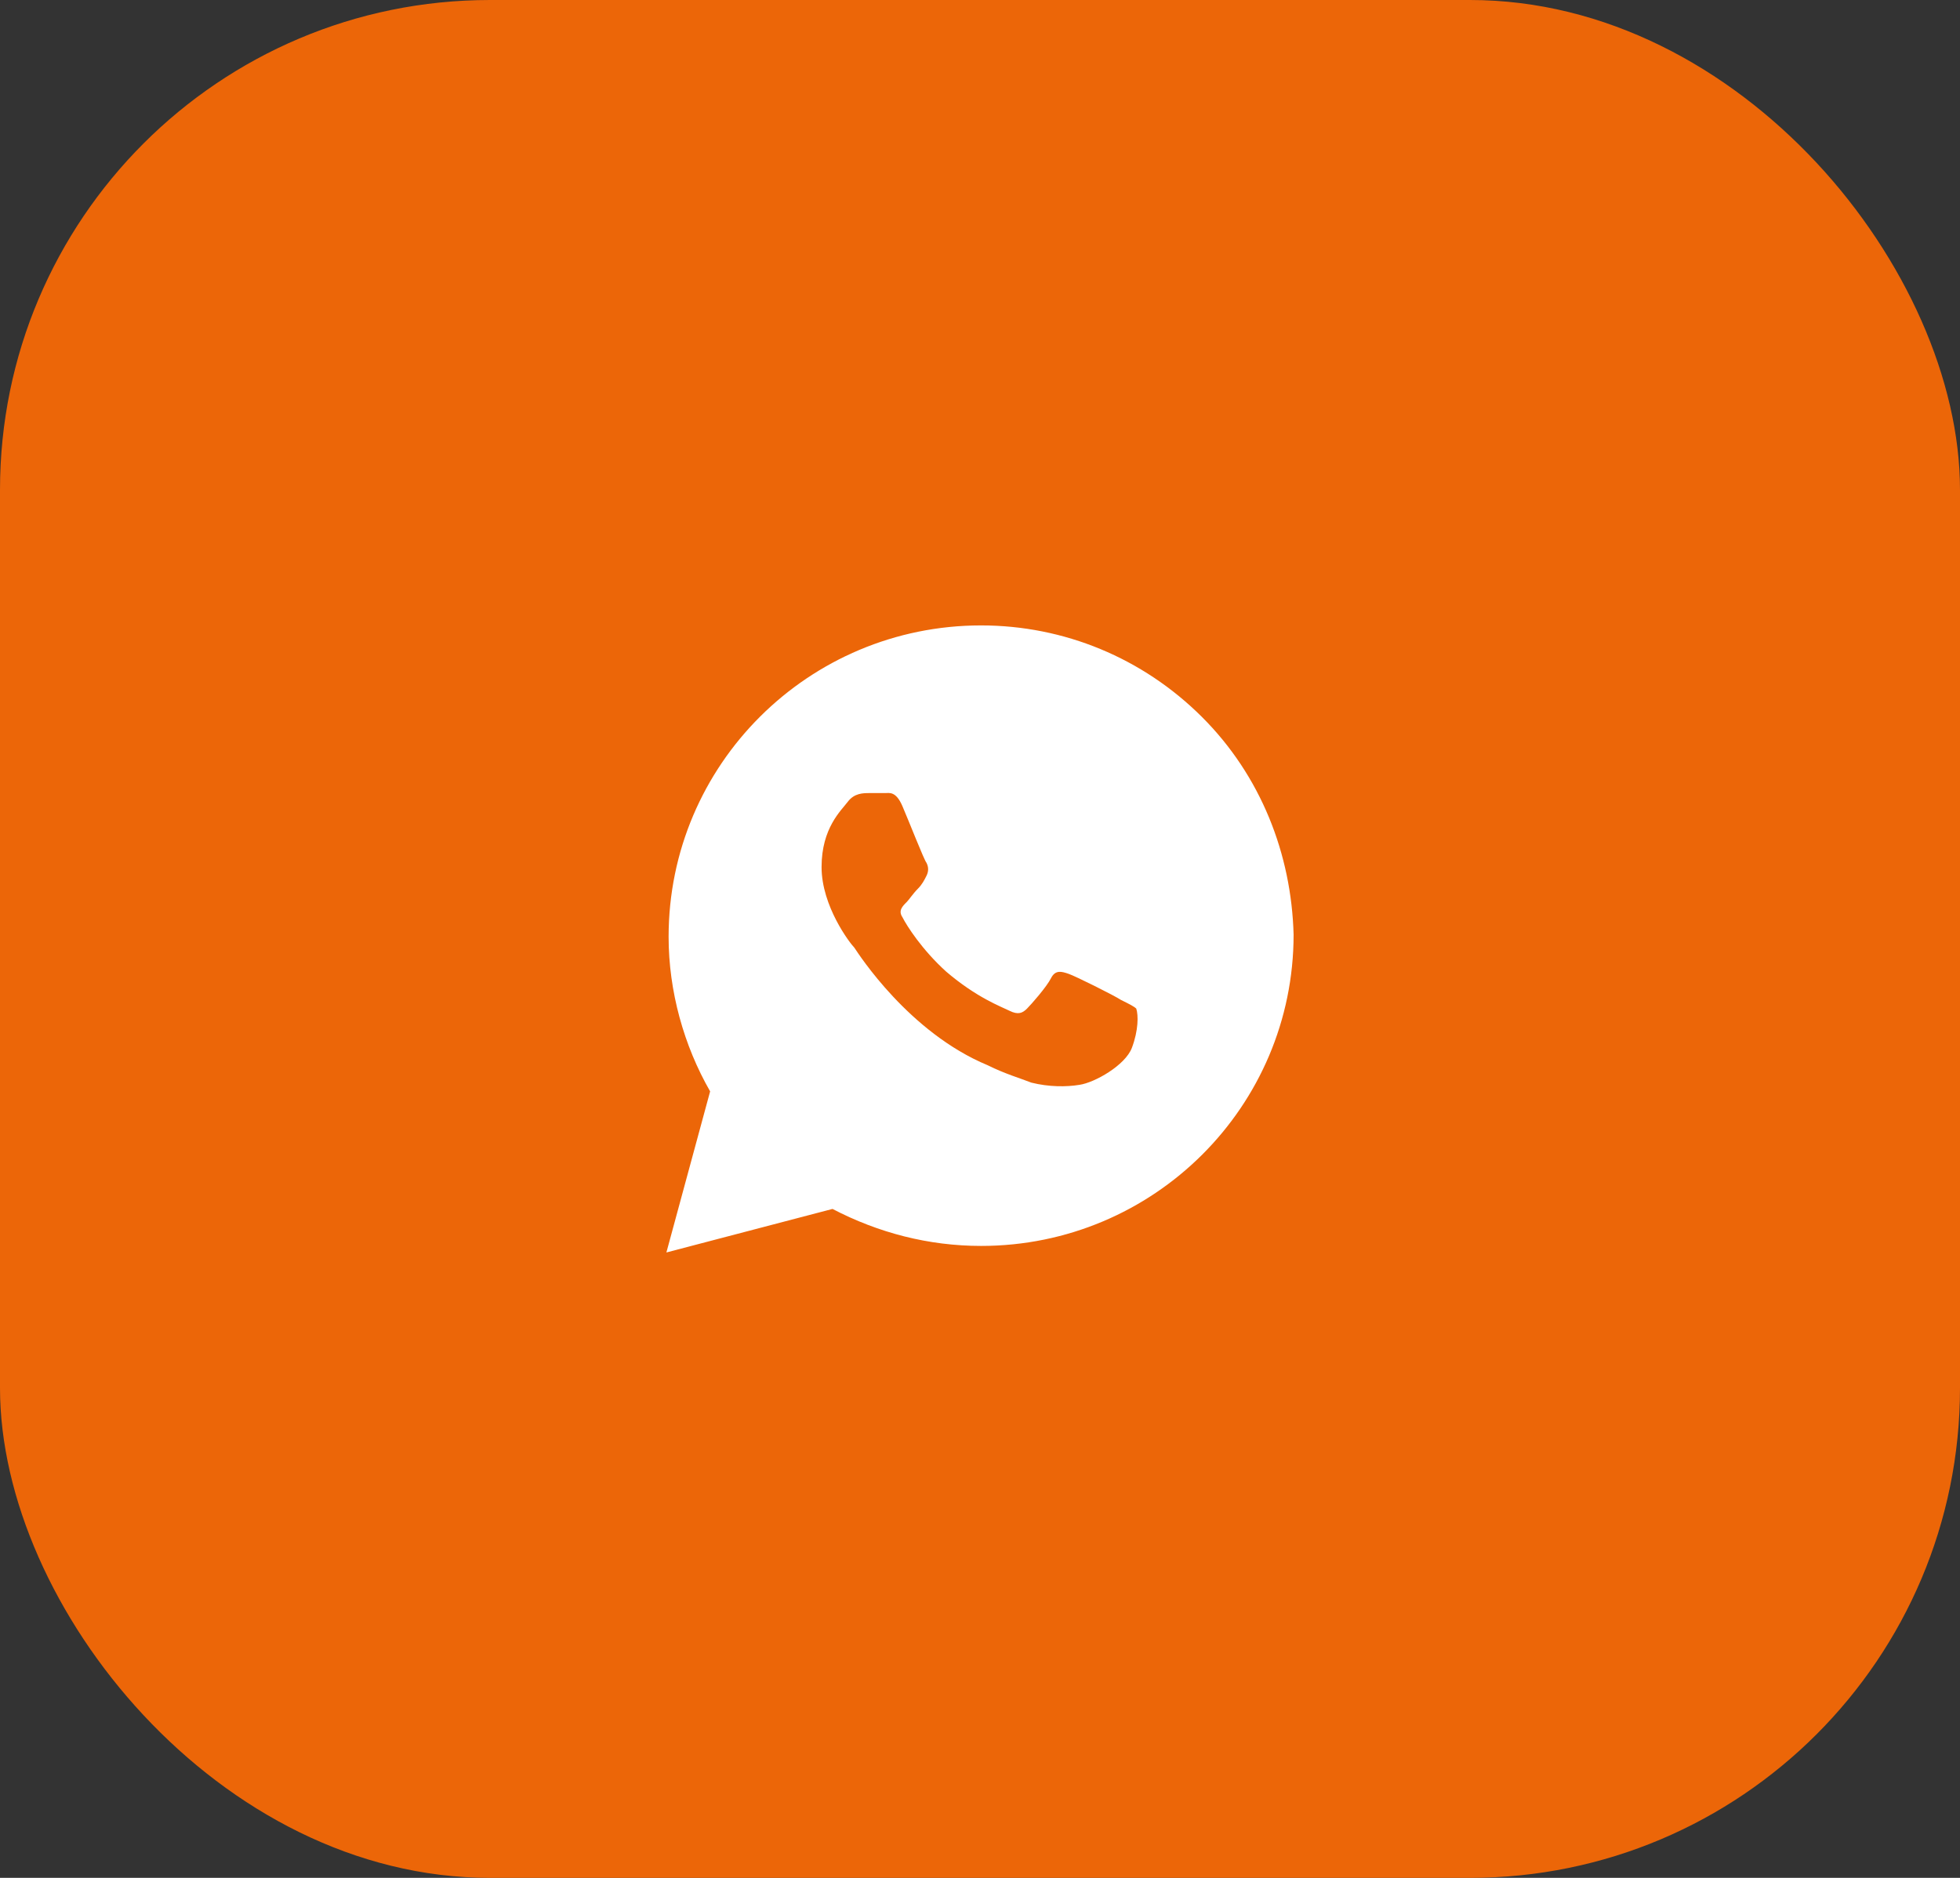
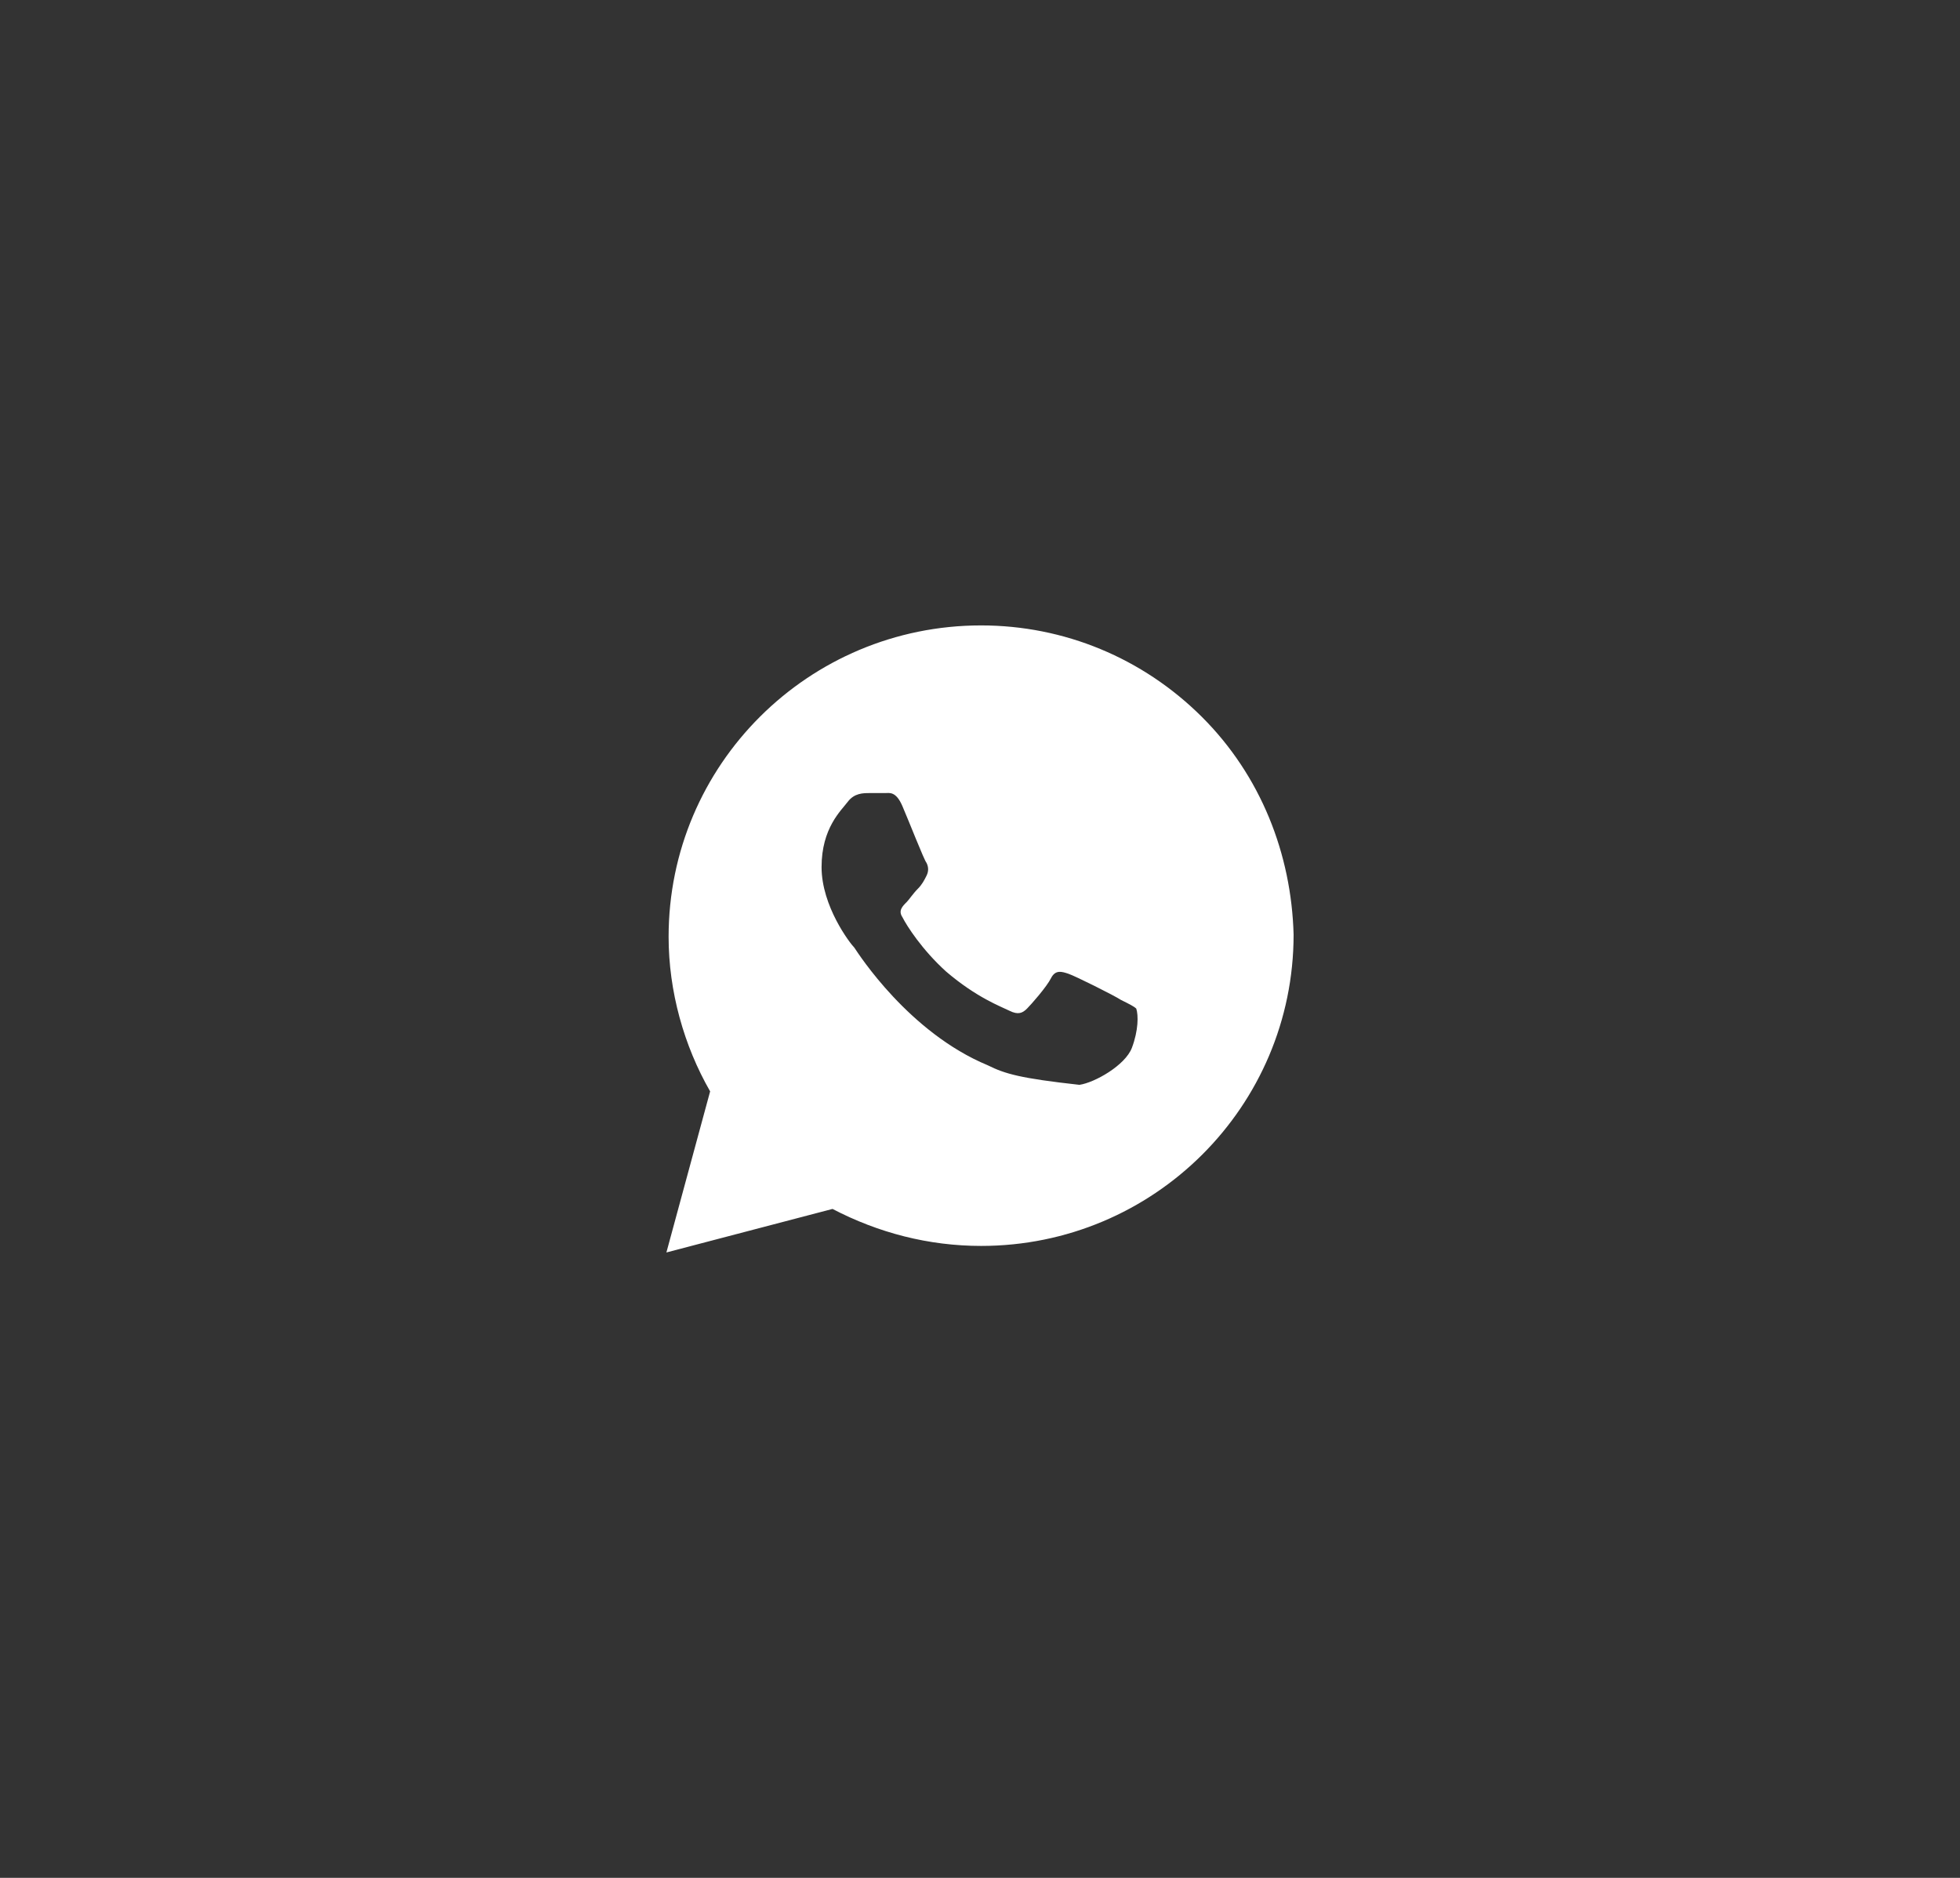
<svg xmlns="http://www.w3.org/2000/svg" width="48" height="46" viewBox="0 0 48 46" fill="none">
  <rect x="0" y="0" width="48" height="46" fill="#333333" stroke="none" />
-   <rect width="48" height="46" rx="12" fill="#EC6608" />
  <g clip-path="url(#clip0_507_508)">
-     <path d="M29.433 17.56C27.988 16.12 26.061 15.32 24.027 15.32C19.799 15.32 16.374 18.734 16.374 22.947C16.374 24.28 16.748 25.614 17.391 26.734L16.32 30.68L20.388 29.614C21.512 30.2 22.743 30.52 24.027 30.52C28.255 30.52 31.68 27.107 31.68 22.894C31.627 20.92 30.878 19 29.433 17.56ZM27.72 25.667C27.559 26.094 26.81 26.52 26.435 26.574C26.114 26.627 25.686 26.627 25.258 26.52C24.99 26.414 24.616 26.307 24.188 26.094C22.261 25.294 21.03 23.374 20.923 23.214C20.816 23.107 20.12 22.2 20.12 21.24C20.12 20.28 20.602 19.854 20.762 19.64C20.923 19.427 21.137 19.427 21.298 19.427C21.405 19.427 21.565 19.427 21.672 19.427C21.779 19.427 21.94 19.374 22.1 19.747C22.261 20.12 22.636 21.08 22.689 21.134C22.743 21.24 22.743 21.347 22.689 21.454C22.636 21.56 22.582 21.667 22.475 21.774C22.368 21.88 22.261 22.04 22.207 22.094C22.1 22.2 21.993 22.307 22.1 22.467C22.207 22.68 22.582 23.267 23.171 23.8C23.92 24.44 24.509 24.654 24.723 24.76C24.937 24.867 25.044 24.814 25.151 24.707C25.258 24.6 25.633 24.174 25.74 23.96C25.847 23.747 26.007 23.8 26.168 23.854C26.328 23.907 27.292 24.387 27.452 24.494C27.666 24.6 27.773 24.654 27.827 24.707C27.88 24.867 27.881 25.24 27.72 25.667Z" fill="white" />
+     <path d="M29.433 17.56C27.988 16.12 26.061 15.32 24.027 15.32C19.799 15.32 16.374 18.734 16.374 22.947C16.374 24.28 16.748 25.614 17.391 26.734L16.32 30.68L20.388 29.614C21.512 30.2 22.743 30.52 24.027 30.52C28.255 30.52 31.68 27.107 31.68 22.894C31.627 20.92 30.878 19 29.433 17.56ZM27.72 25.667C27.559 26.094 26.81 26.52 26.435 26.574C24.99 26.414 24.616 26.307 24.188 26.094C22.261 25.294 21.03 23.374 20.923 23.214C20.816 23.107 20.12 22.2 20.12 21.24C20.12 20.28 20.602 19.854 20.762 19.64C20.923 19.427 21.137 19.427 21.298 19.427C21.405 19.427 21.565 19.427 21.672 19.427C21.779 19.427 21.94 19.374 22.1 19.747C22.261 20.12 22.636 21.08 22.689 21.134C22.743 21.24 22.743 21.347 22.689 21.454C22.636 21.56 22.582 21.667 22.475 21.774C22.368 21.88 22.261 22.04 22.207 22.094C22.1 22.2 21.993 22.307 22.1 22.467C22.207 22.68 22.582 23.267 23.171 23.8C23.92 24.44 24.509 24.654 24.723 24.76C24.937 24.867 25.044 24.814 25.151 24.707C25.258 24.6 25.633 24.174 25.74 23.96C25.847 23.747 26.007 23.8 26.168 23.854C26.328 23.907 27.292 24.387 27.452 24.494C27.666 24.6 27.773 24.654 27.827 24.707C27.88 24.867 27.881 25.24 27.72 25.667Z" fill="white" />
  </g>
  <defs>
    <clipPath id="clip0_507_508">
      <rect width="16" height="16" fill="white" transform="translate(16 15)" />
    </clipPath>
  </defs>
</svg>